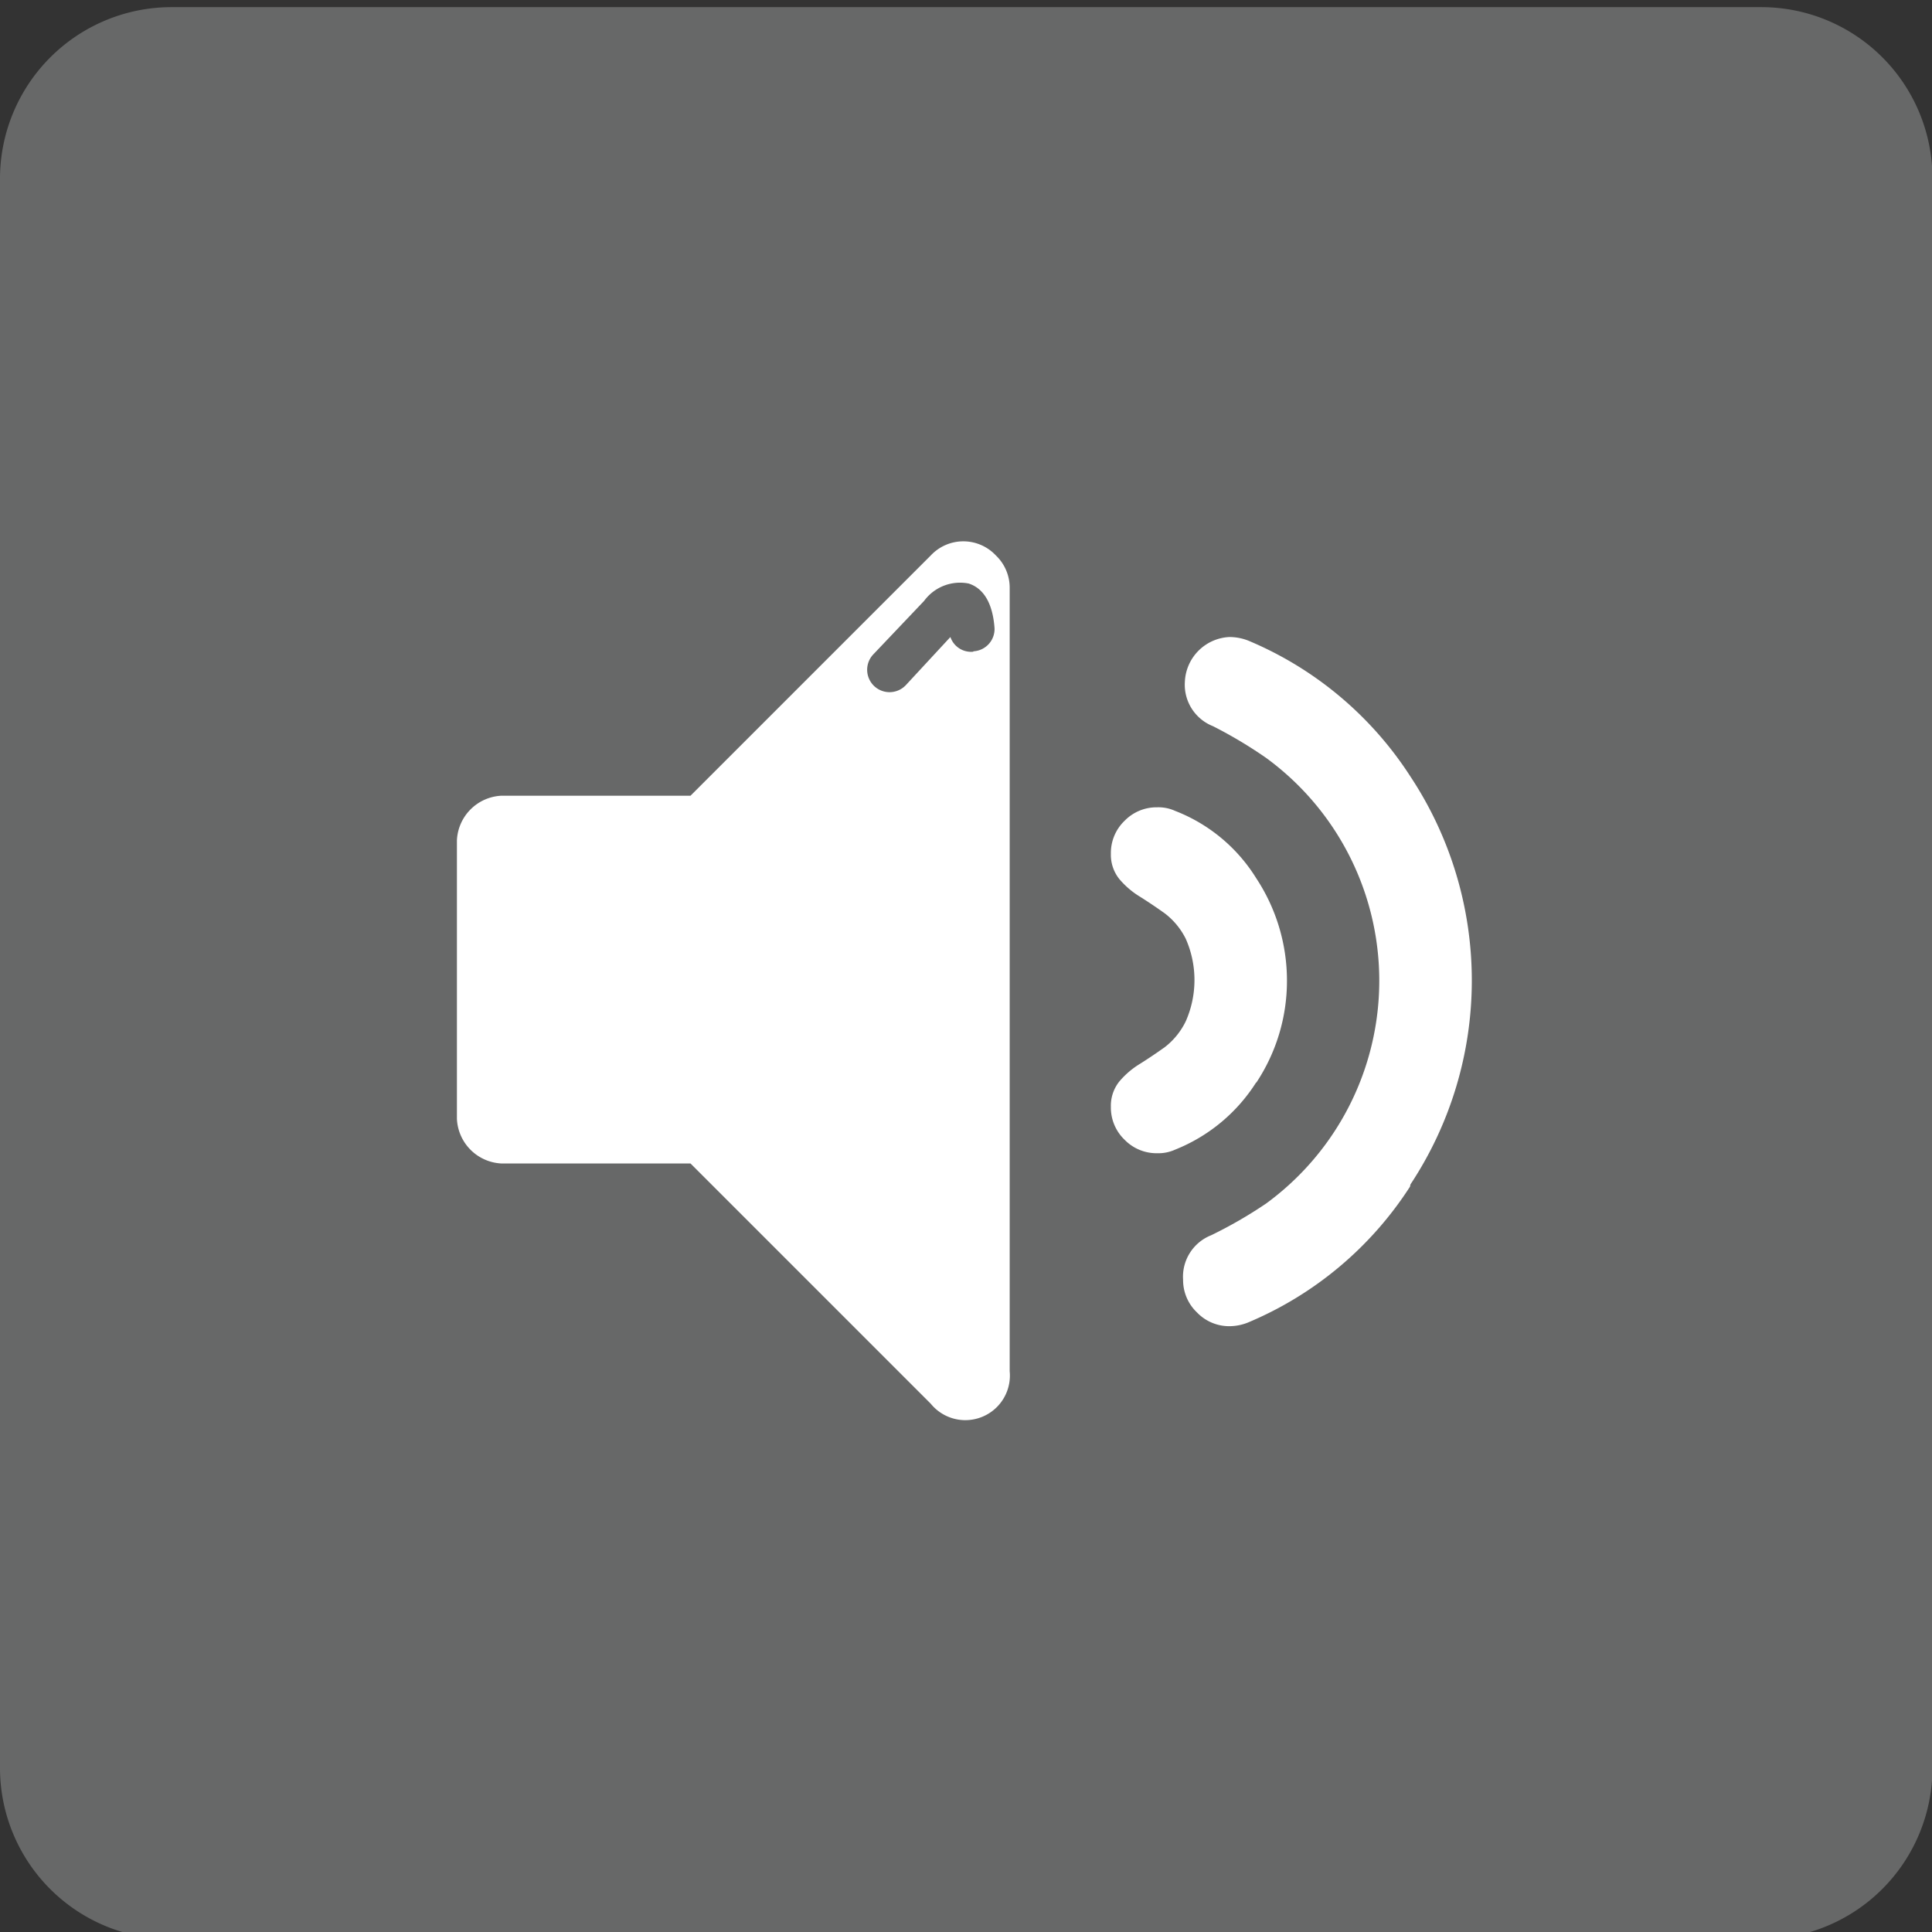
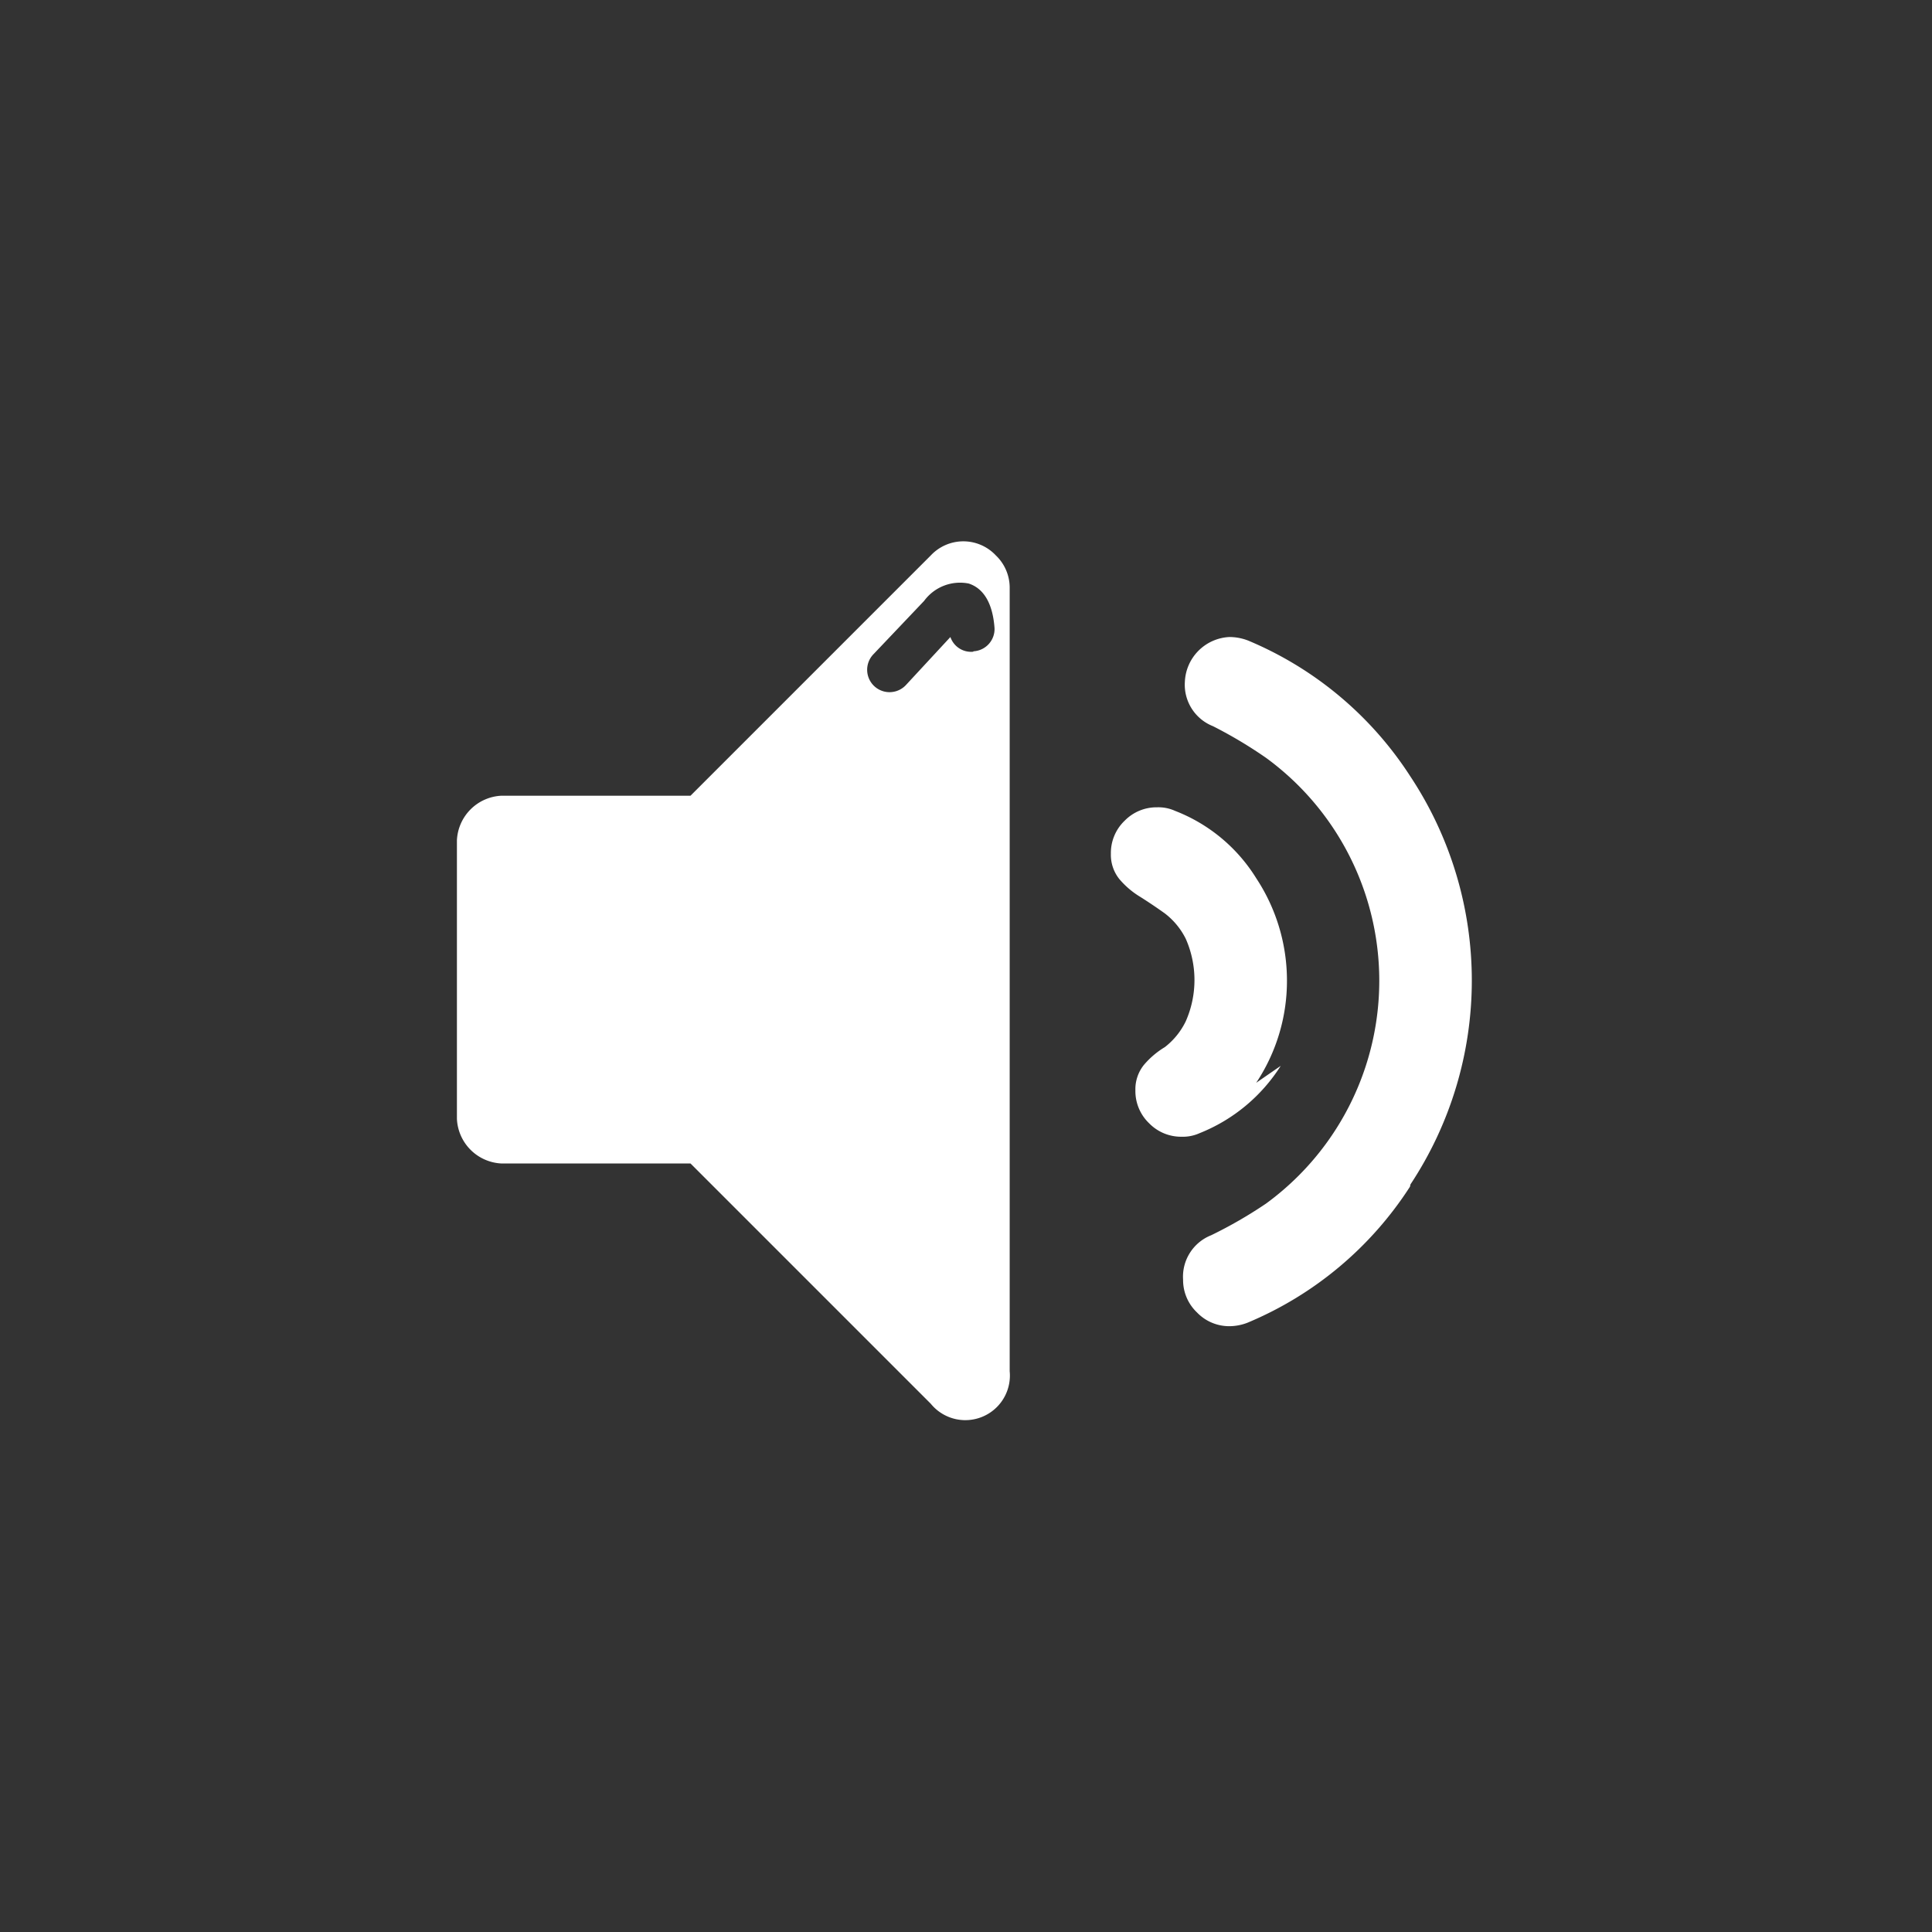
<svg xmlns="http://www.w3.org/2000/svg" id="Calque_1" data-name="Calque 1" viewBox="0 0 43.34 43.34">
  <rect x="0" y="0" width="43.34" height="43.34" fill="#333333" stroke="none" />
  <title>Plan de travail 7</title>
-   <path d="M39.51.16H3.84A3.85,3.85,0,0,0,0,4V39.67A3.84,3.84,0,0,0,3.84,43.5H39.51a3.84,3.84,0,0,0,3.84-3.84V4A3.84,3.84,0,0,0,39.51.16Z" fill="#676868" />
  <g>
-     <path d="M28.18,24.29A4.13,4.13,0,0,0,28.87,22a4.17,4.17,0,0,0-.69-2.3,3.72,3.72,0,0,0-1.82-1.51.9.9,0,0,0-.4-.08,1,1,0,0,0-.73.3,1,1,0,0,0-.31.74.87.87,0,0,0,.19.57,1.9,1.9,0,0,0,.47.4q.27.17.55.37a1.63,1.63,0,0,1,.47.57,2.29,2.29,0,0,1,0,1.85,1.63,1.63,0,0,1-.47.58q-.28.2-.55.37a1.89,1.89,0,0,0-.47.4.87.87,0,0,0-.19.57,1,1,0,0,0,.31.74,1,1,0,0,0,.73.3.91.91,0,0,0,.4-.08,3.83,3.83,0,0,0,1.82-1.51Zm0,0" fill="#fff" />
+     <path d="M28.18,24.29A4.13,4.13,0,0,0,28.87,22a4.17,4.17,0,0,0-.69-2.3,3.72,3.72,0,0,0-1.82-1.51.9.9,0,0,0-.4-.08,1,1,0,0,0-.73.3,1,1,0,0,0-.31.74.87.87,0,0,0,.19.57,1.9,1.9,0,0,0,.47.4q.27.17.55.37a1.63,1.63,0,0,1,.47.57,2.29,2.29,0,0,1,0,1.85,1.63,1.63,0,0,1-.47.58a1.89,1.89,0,0,0-.47.4.87.87,0,0,0-.19.57,1,1,0,0,0,.31.74,1,1,0,0,0,.73.3.91.91,0,0,0,.4-.08,3.83,3.83,0,0,0,1.82-1.51Zm0,0" fill="#fff" />
    <path d="M31.64,26.57a8.29,8.29,0,0,0,0-9.15A8,8,0,0,0,28,14.37a1.17,1.17,0,0,0-.42-.08,1.05,1.05,0,0,0-1,1,1,1,0,0,0,.63,1A10.06,10.06,0,0,1,28.4,17a6.19,6.19,0,0,1,0,10,10,10,0,0,1-1.23.71,1,1,0,0,0-.63,1,1,1,0,0,0,.31.73,1,1,0,0,0,.74.31,1.13,1.13,0,0,0,.4-.08,8,8,0,0,0,3.64-3.05Zm0,0" fill="#fff" />
  </g>
  <path d="M22.34,12.46a1,1,0,0,0-1.46,0l-5.39,5.39H11.25a1.05,1.05,0,0,0-1,1V25.1a1.05,1.05,0,0,0,1,1h4.24l5.39,5.39a1,1,0,0,0,1.77-.73V13.19A1,1,0,0,0,22.34,12.46Zm-.51,2.16a.49.49,0,0,1-.51-.33l-1,1.08a.5.5,0,0,1-.73-.69l1.14-1.2a1,1,0,0,1,1-.39c.34.11.54.45.58,1A.5.5,0,0,1,21.84,14.61Z" fill="#fff" />
</svg>